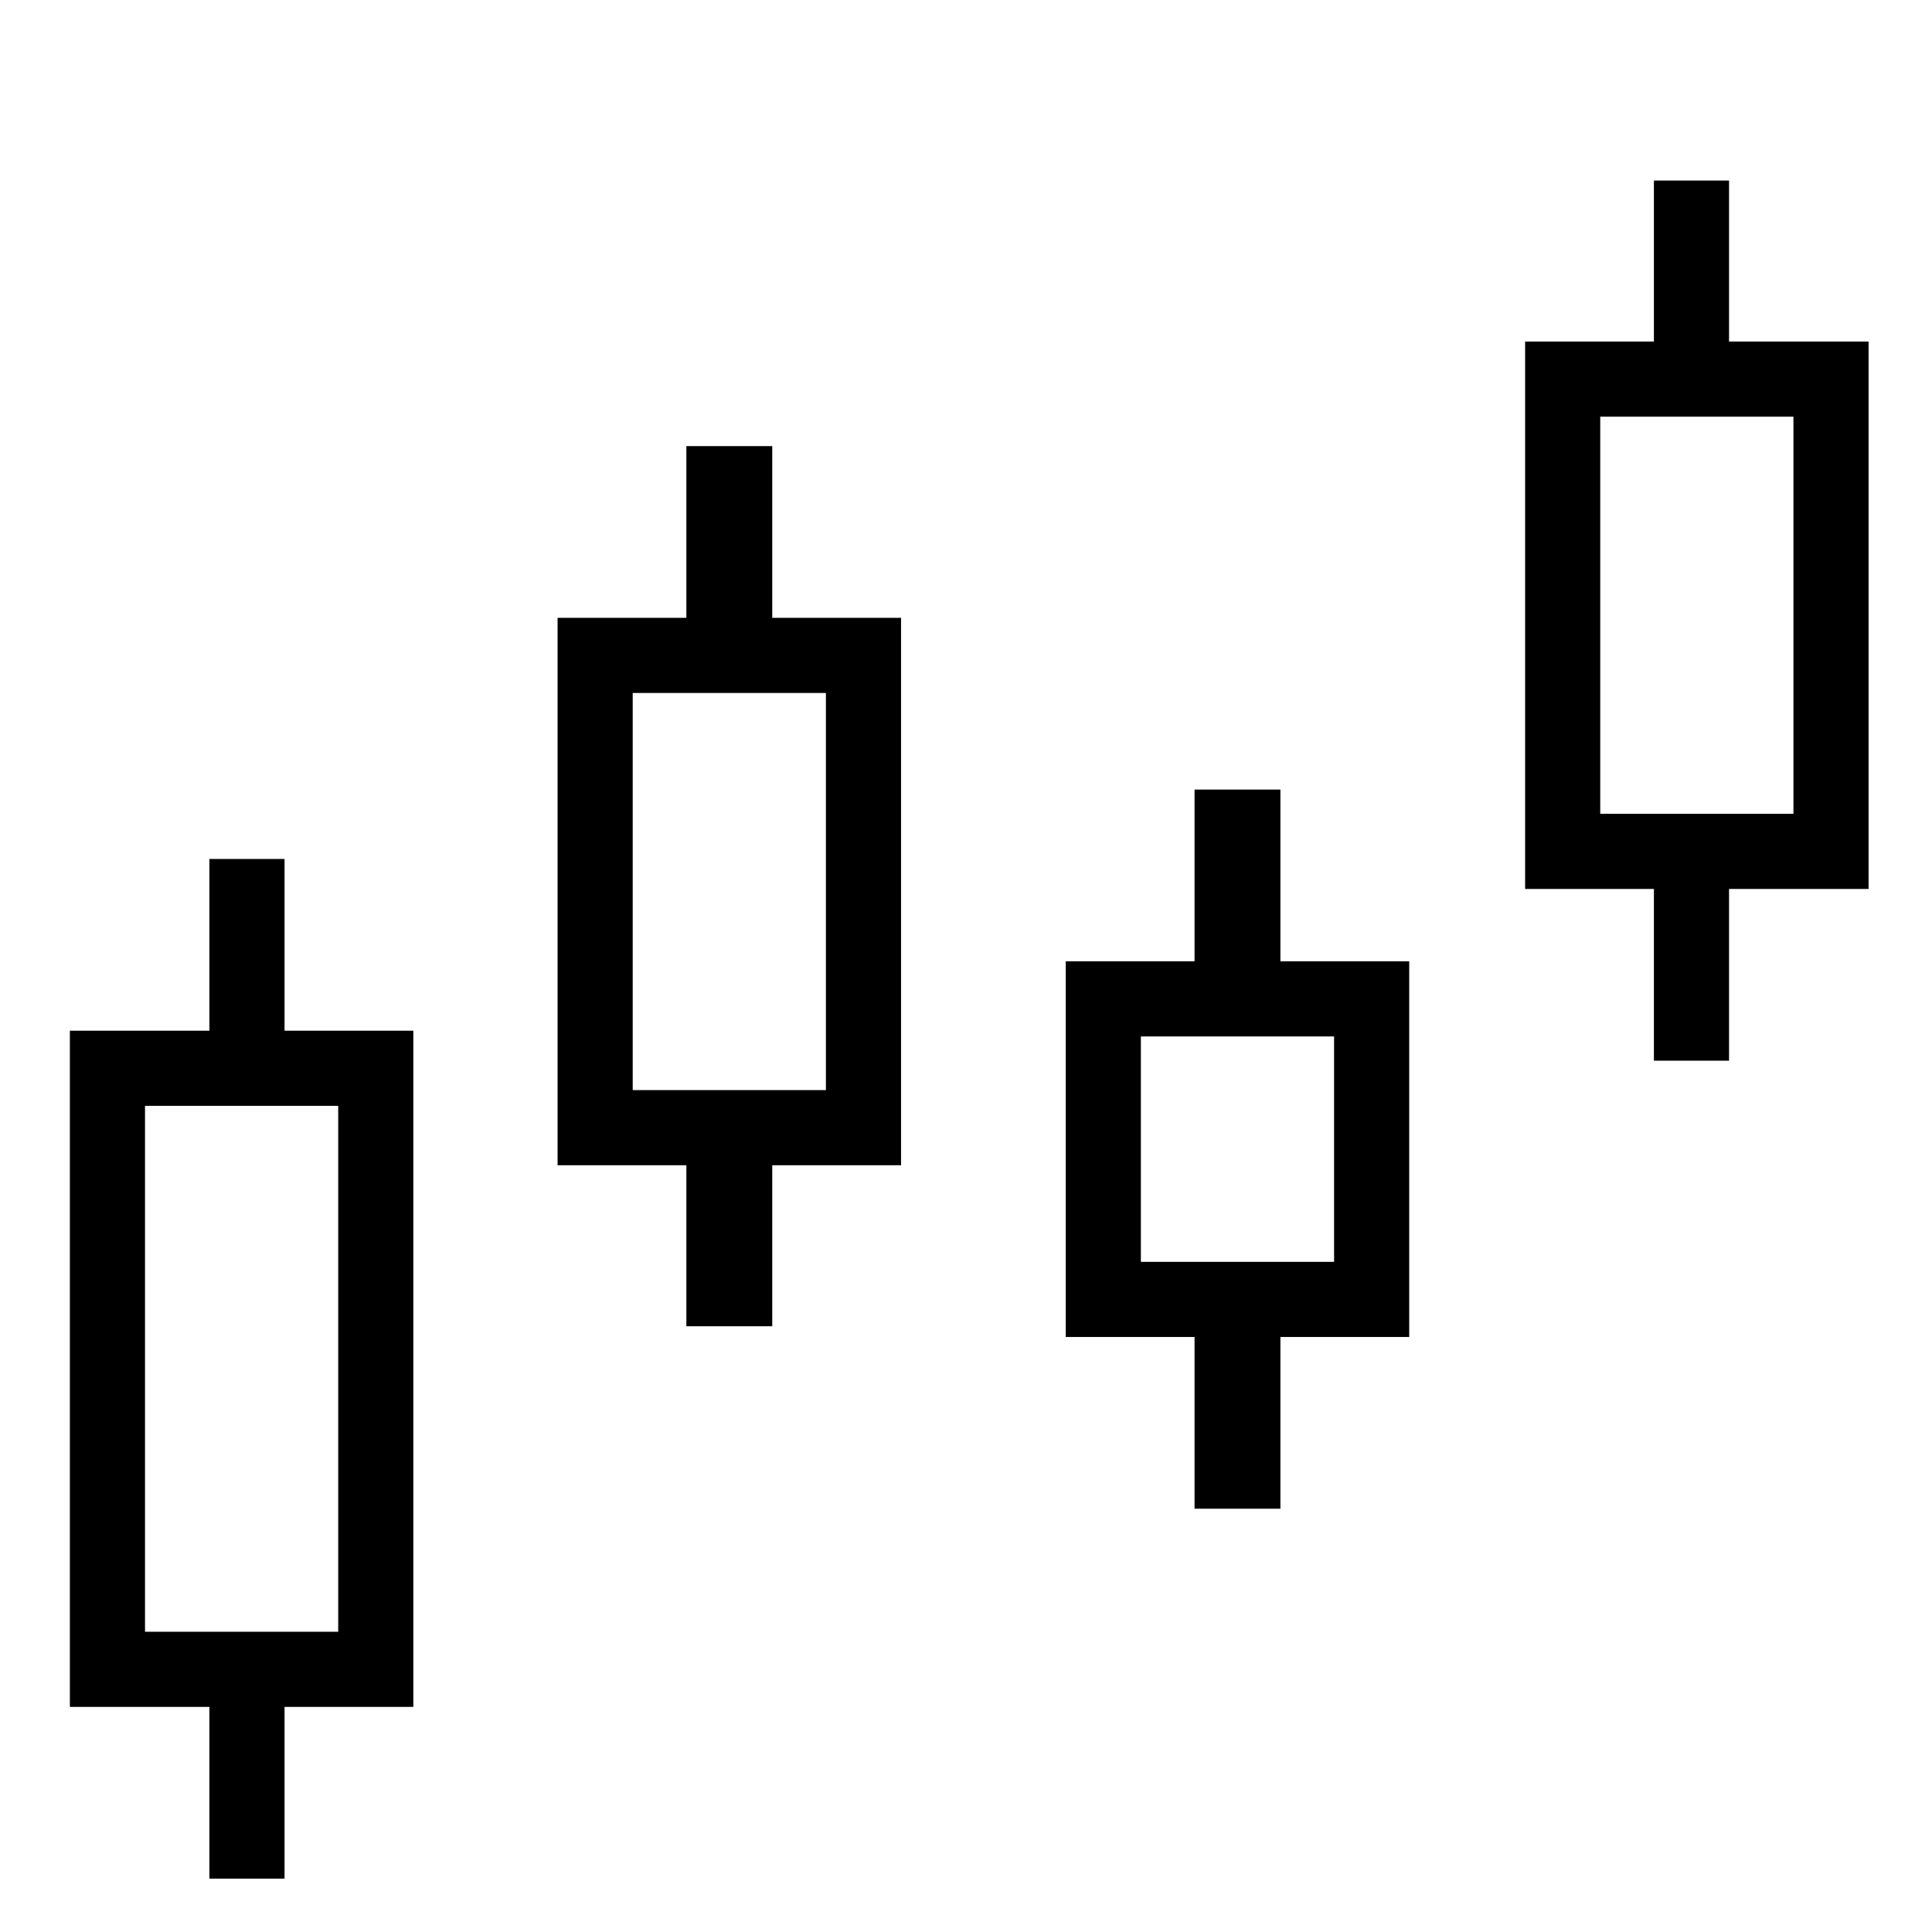
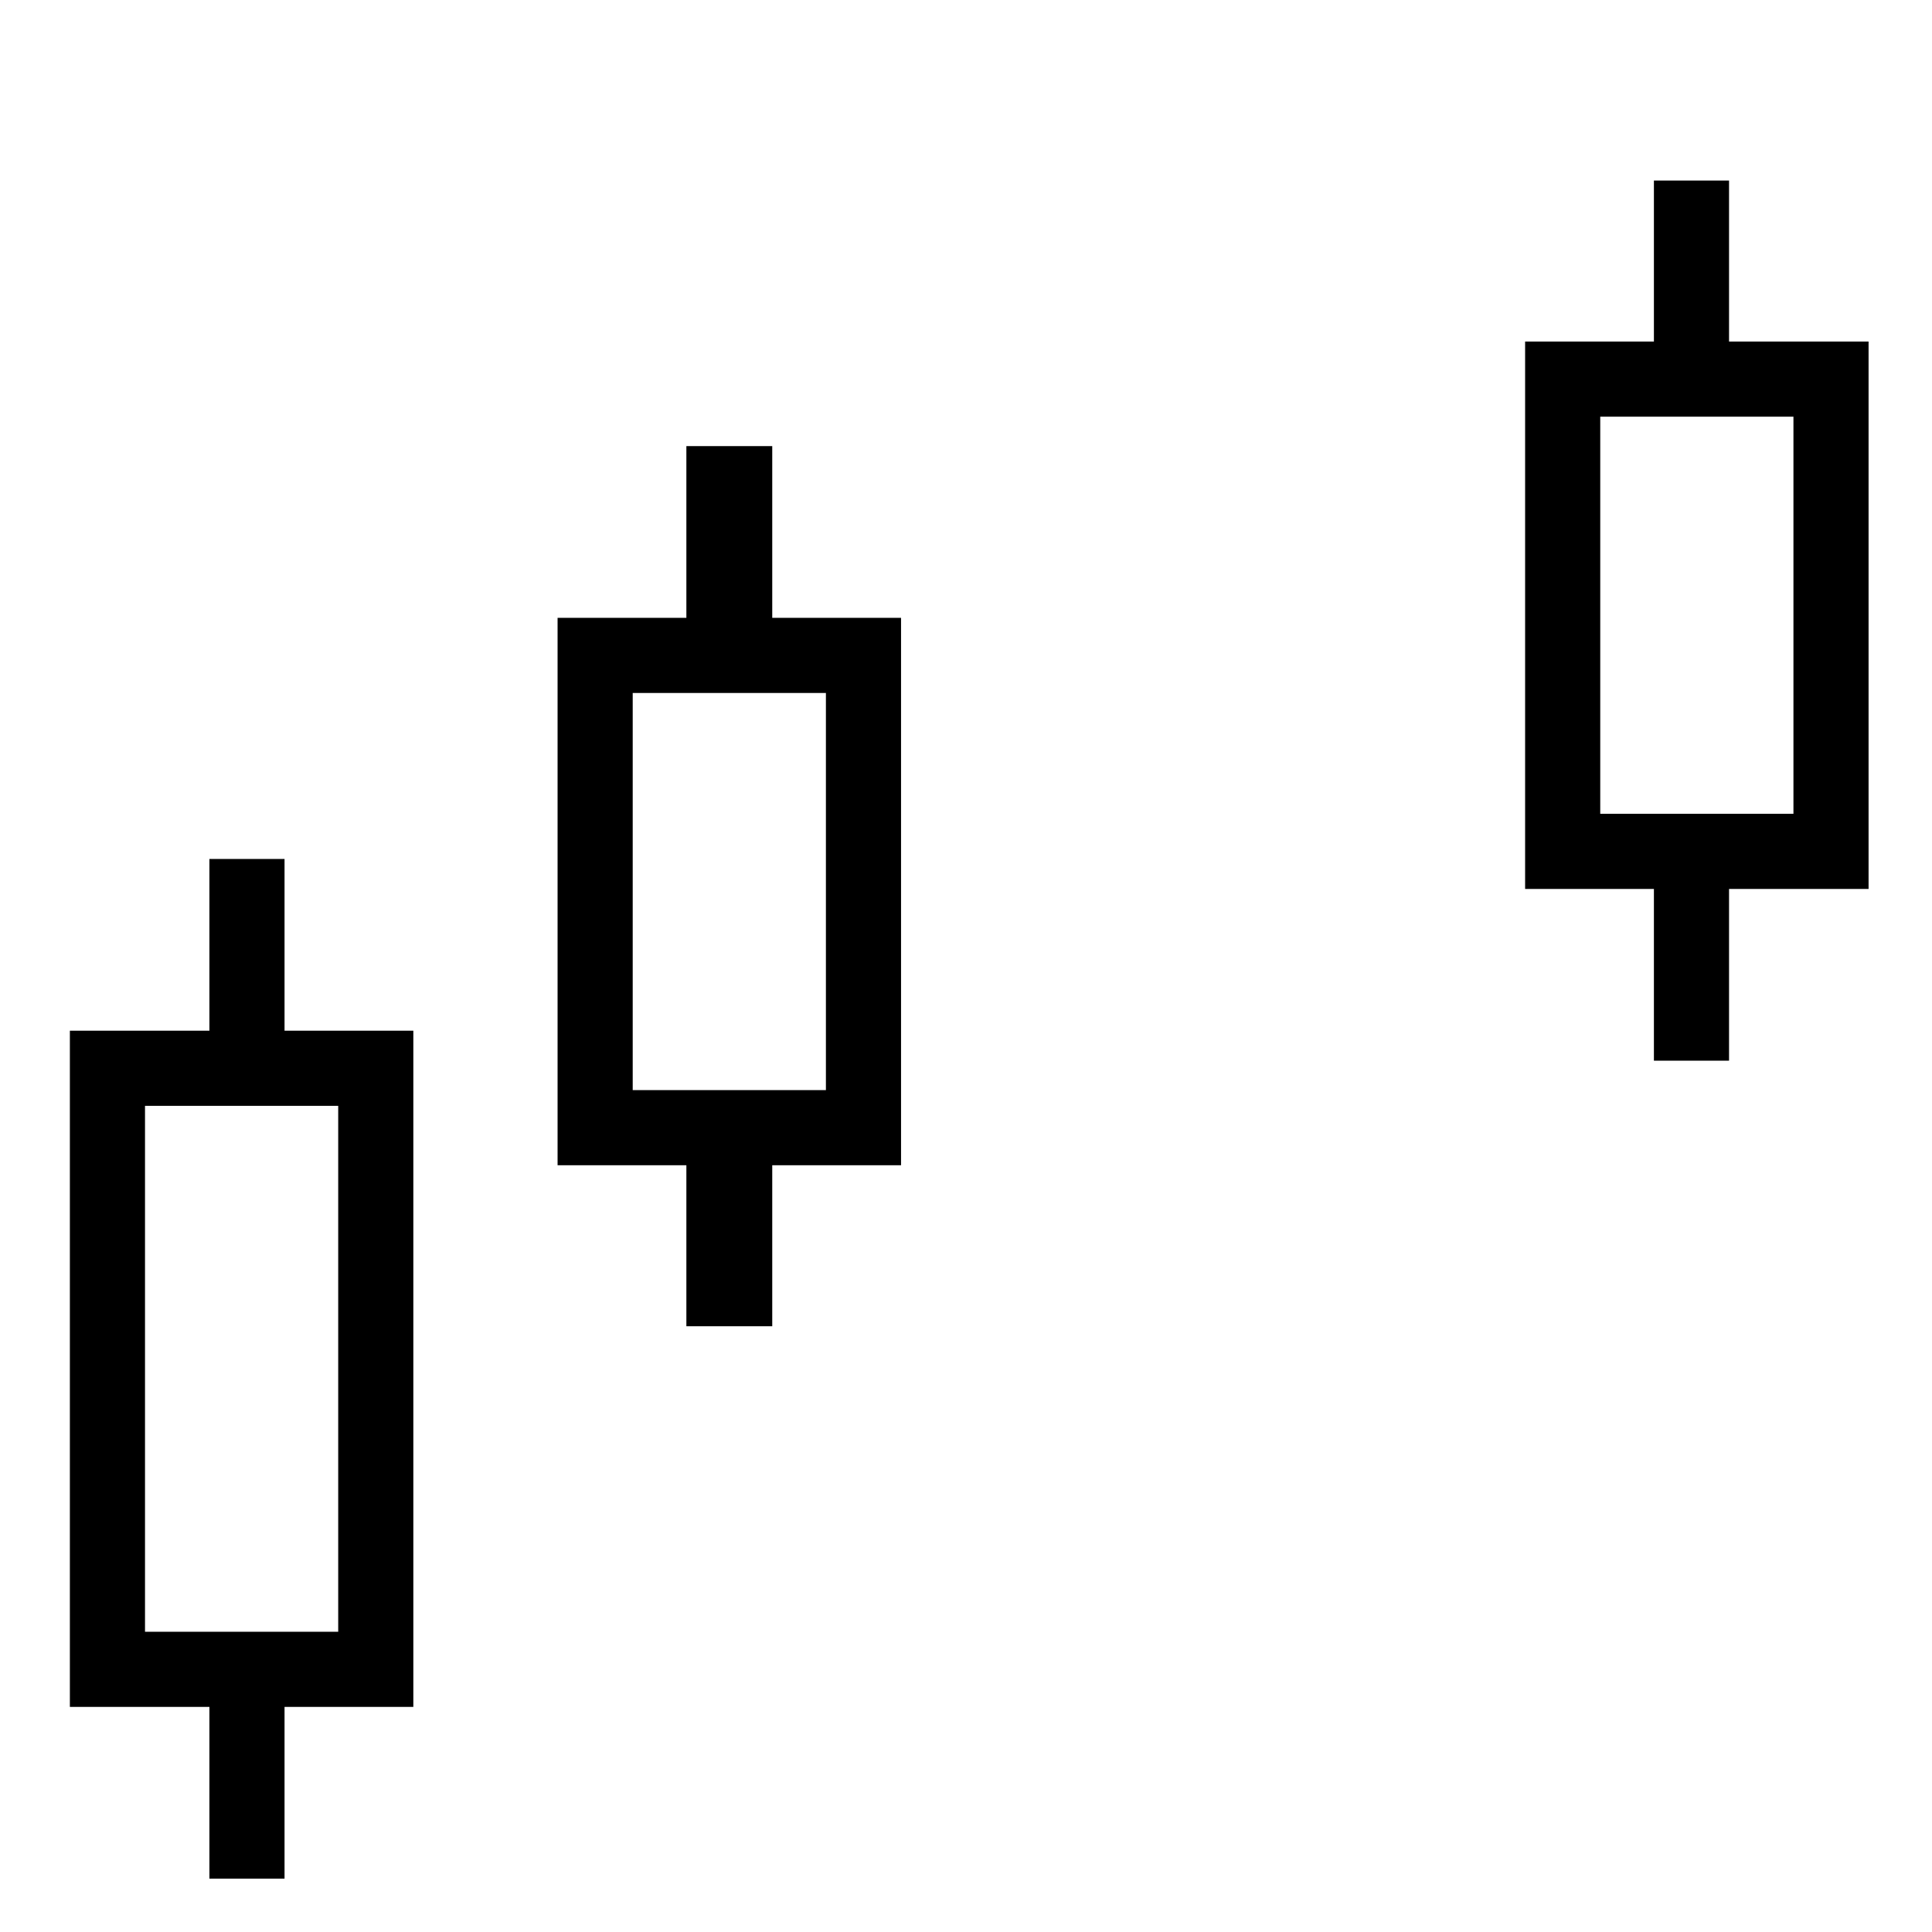
<svg xmlns="http://www.w3.org/2000/svg" xmlns:ns1="http://sodipodi.sourceforge.net/DTD/sodipodi-0.dtd" xmlns:ns2="http://www.inkscape.org/namespaces/inkscape" version="1.0" width="100pt" height="100pt" viewBox="0 0 180 180" preserveAspectRatio="xMidYMid meet" id="svg14" ns1:docname="trading.svg" ns2:version="1.1.2 (0a00cf5339, 2022-02-04)">
  <defs id="defs18" />
  <ns1:namedview id="namedview16" pagecolor="#ffffff" bordercolor="#666666" borderopacity="1.0" ns2:pageshadow="2" ns2:pageopacity="0.0" ns2:pagecheckerboard="0" ns2:document-units="pt" showgrid="false" scale-x="1.8" ns2:zoom="2.5575" ns2:cx="95.40567" ns2:cy="133.13783" ns2:window-width="1920" ns2:window-height="1013" ns2:window-x="0" ns2:window-y="0" ns2:window-maximized="1" ns2:current-layer="svg14" />
  <path d="m 63.948,49.563 v 8 h -6 -6 v 25.5 25.5 h 6 6 v 7.5 7.5 h 4 4 v -7.5 -7.5 h 6 6 v -25.5 -25.5 h -6 -6 v -8 -8 h -4 -4 z m 13,33.5 v 18.5 h -9 -9 v -18.5 -18.5 h 9 9 z" id="path4" style="fill:#000000;stroke:none;stroke-width:0.1" />
  <path d="m 154.091,24.321 v 7.5 h -6 -6 v 25.5 25.5 h 6 6 v 8 8 h 3.5 3.5 v -8 -8 h 6.5 6.5 v -25.5 -25.5 h -6.5 -6.5 v -7.5 -7.5 h -3.5 -3.5 z m 13,33 v 18.5 h -9 -9 v -18.5 -18.5 h 9 9 z" id="path6" style="fill:#000000;stroke:none;stroke-width:0.1" />
  <path d="m 19.51,88.028 v 8 h -6.5 -6.5 v 31.5 31.5 h 6.5 6.5 v 8 8 h 3.5 3.5 v -8 -8 h 6 6 v -31.5 -31.5 h -6 -6 v -8 -8 h -3.5 -3.5 z m 12,39.5 v 24.5 h -9 -9 v -24.5 -24.5 h 9 9 z" id="path8" style="fill:#000000;stroke:none;stroke-width:0.1" />
-   <path d="m 111.293,81.563 v 8 h -6 -6 v 17.5 17.5 h 6 6 v 8 8 h 4 4 v -8 -8 h 6 6 v -17.5 -17.5 h -6 -6 v -8 -8 h -4 -4 z m 13,25.5 v 10.5 h -9 -9 v -10.5 -10.5 h 9 9 z" id="path10" style="fill:#000000;stroke:none;stroke-width:0.1" />
</svg>